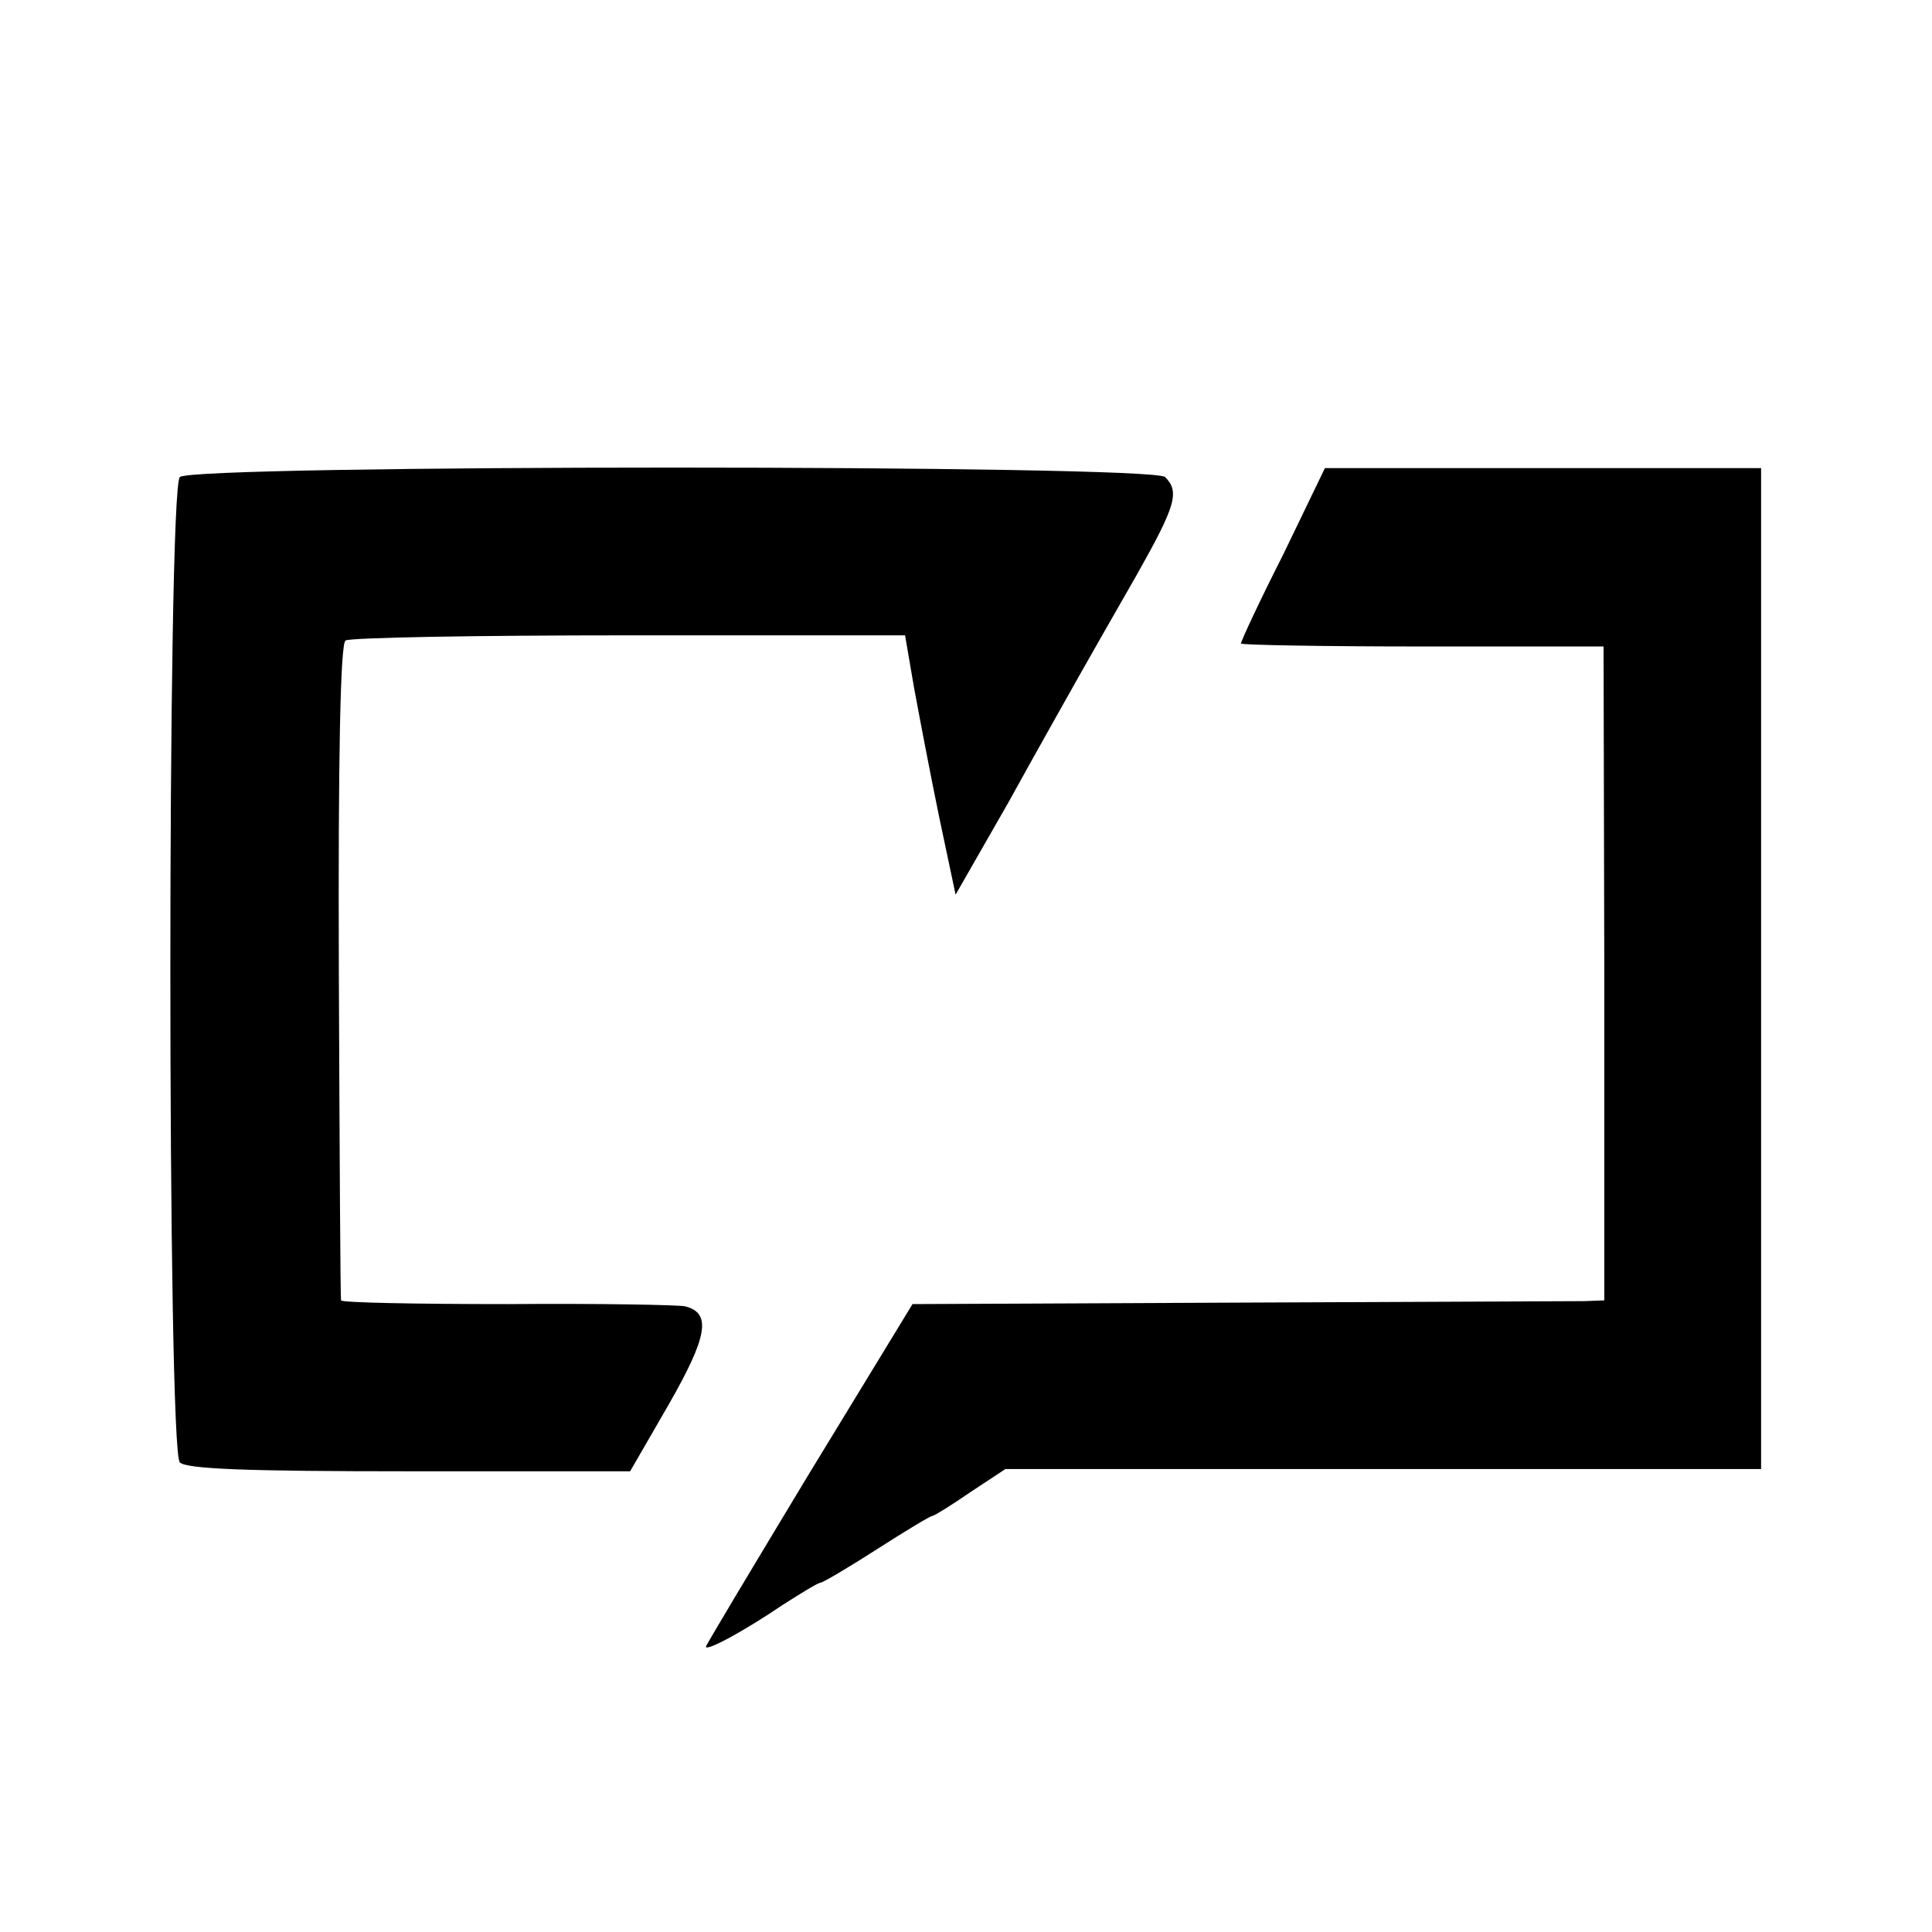
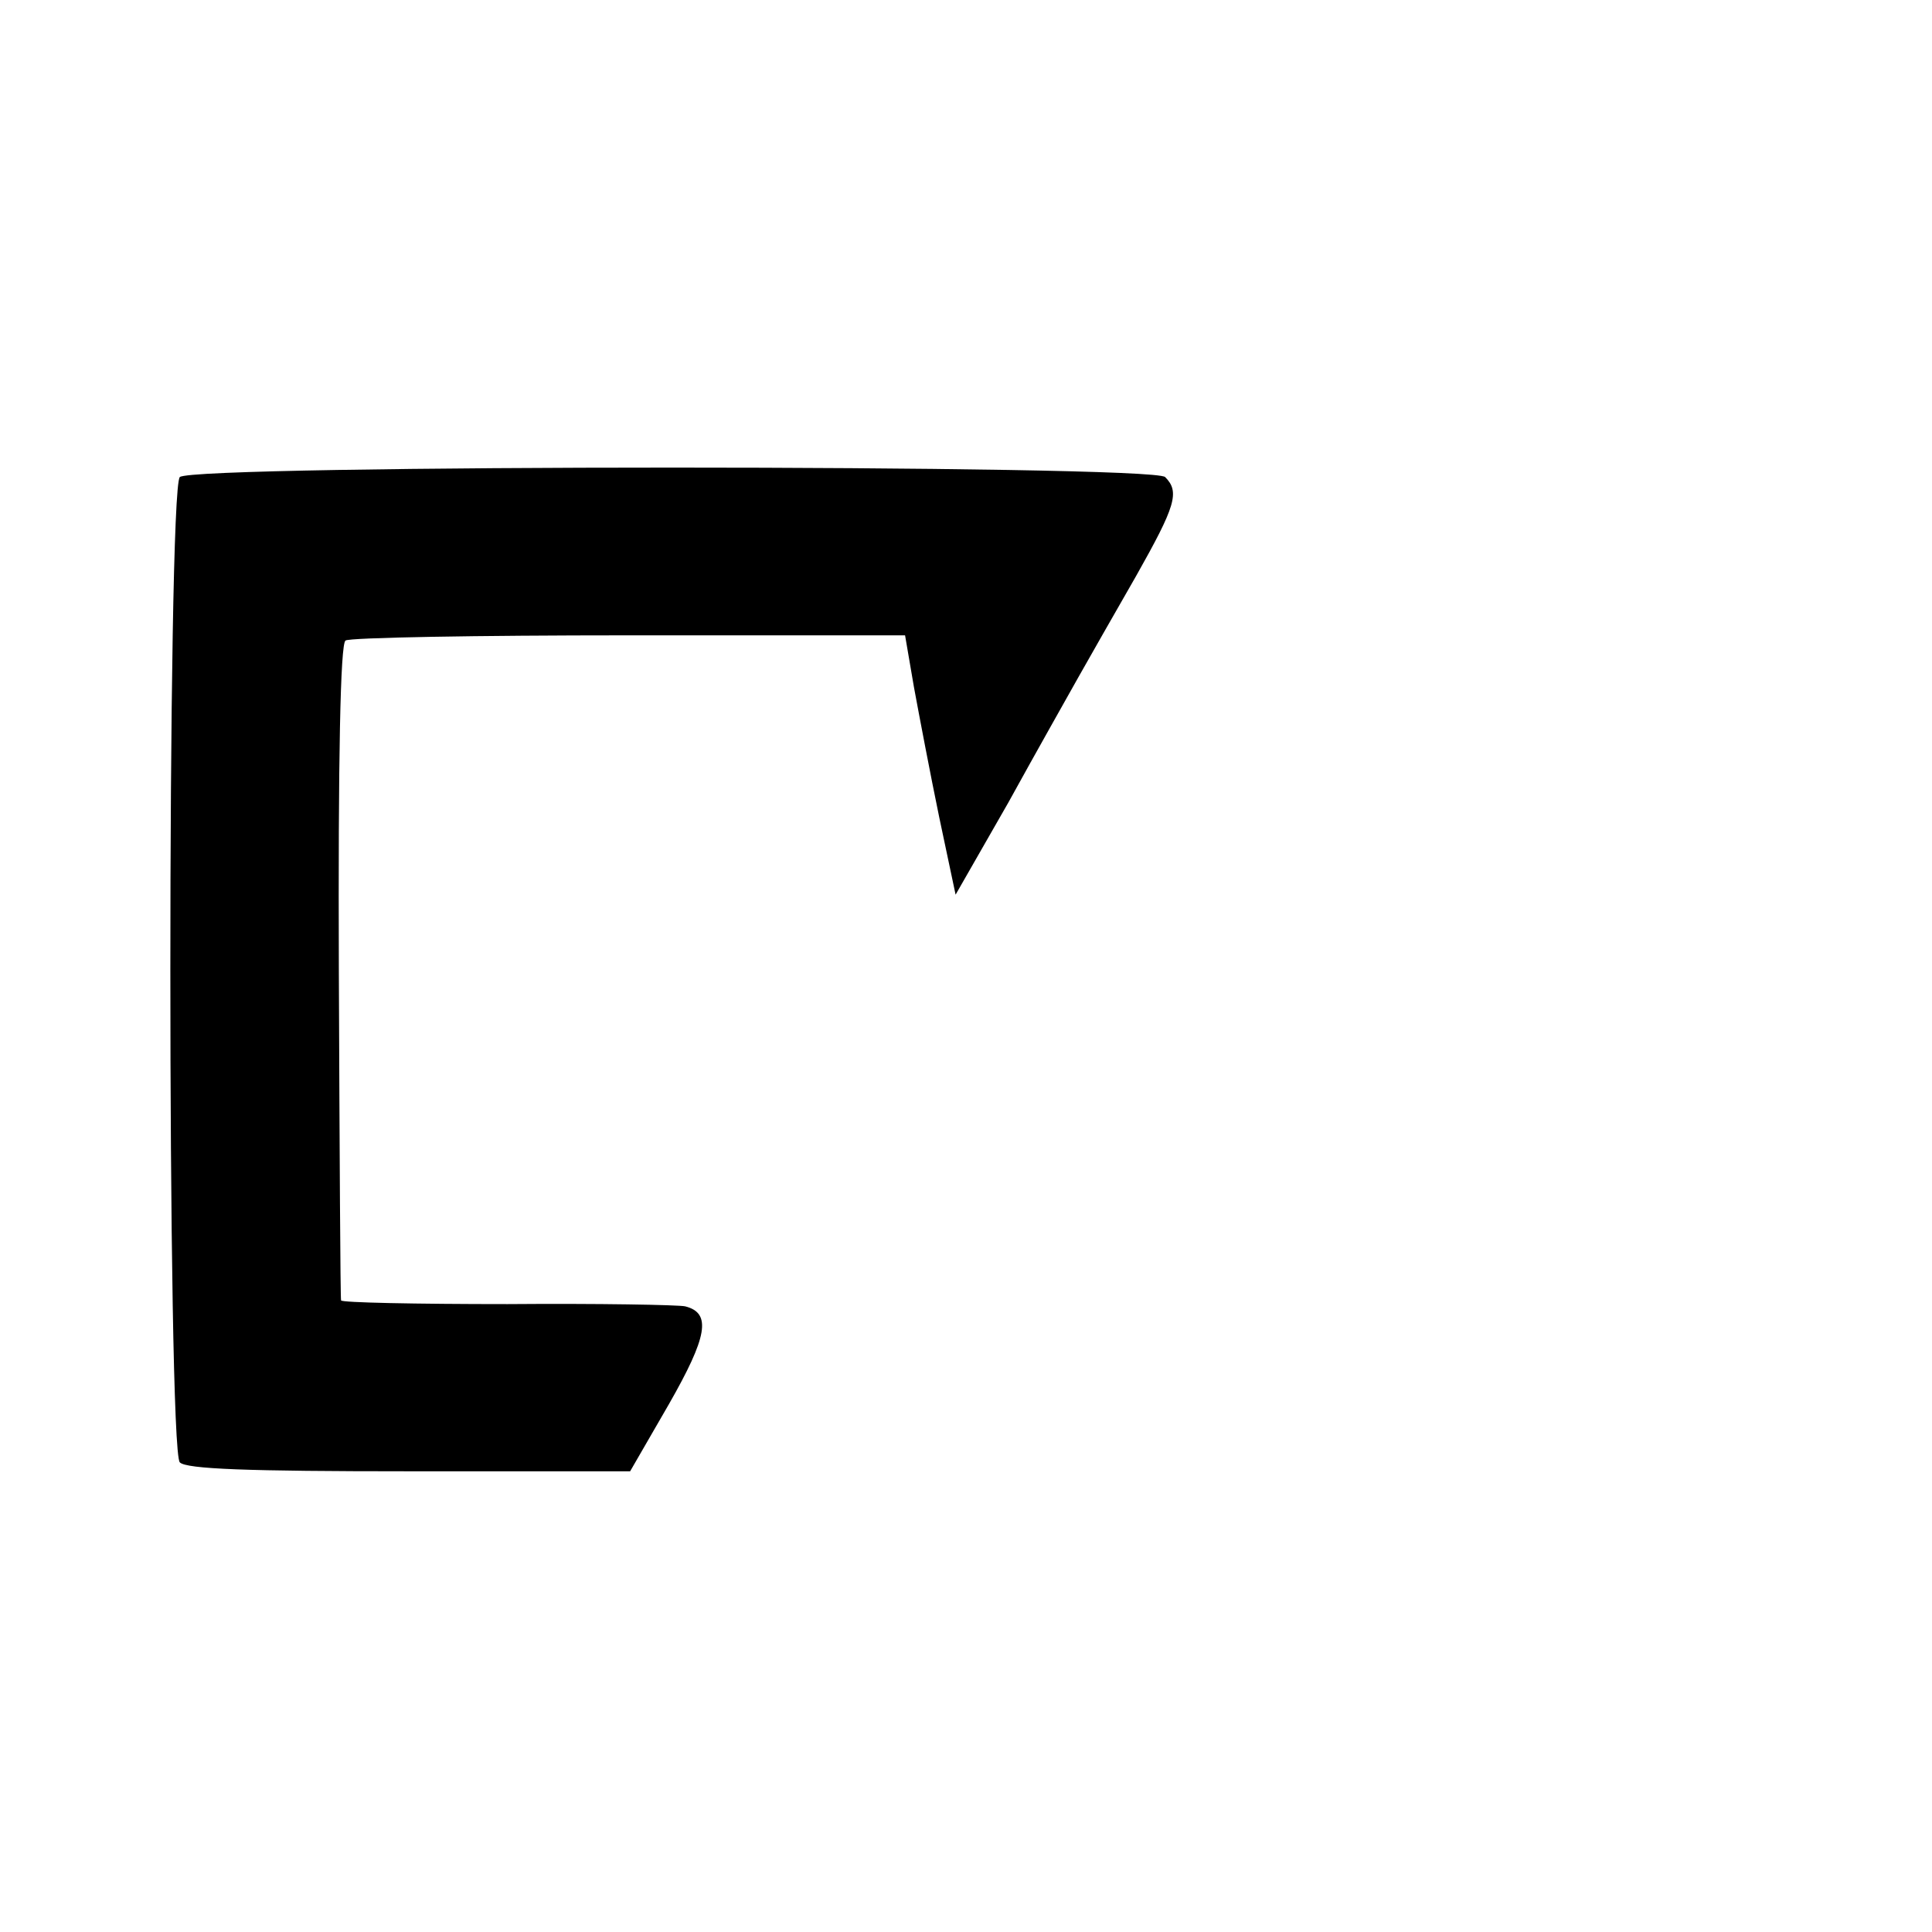
<svg xmlns="http://www.w3.org/2000/svg" version="1.0" width="260pt" height="260pt" viewBox="0 0 260 260" preserveAspectRatio="xMidYMid meet">
  <g transform="translate(0,260) scale(0.1,-0.1)" fill="#000000" stroke="none">
    <path d="M242 1958 c-17 -17 -17 -1309 0 -1326 9 -9 91 -12 309 -12 l297 0 52 90 c52 91 58 123 22 132 -9 2 -117 4 -239 3 -123 0 -224 2 -224 5 -1 3 -2 202 -3 443 -1 286 2 441 9 445 5 4 177 7 381 7 l372 0 12 -70 c7 -38 22 -117 34 -175 l22 -104 71 124 c38 69 81 145 95 170 14 25 49 86 77 135 53 94 59 113 39 133 -17 17 -1309 17 -1326 0z" />
-     <path d="M1727 1854 c-32 -63 -57 -117 -57 -120 0 -2 110 -4 244 -4 l244 0 1 -440 0 -440 -27 -1 c-15 0 -224 -1 -465 -2 l-439 -2 -139 -228 c-76 -126 -139 -231 -139 -233 0 -7 53 22 103 56 25 16 48 30 51 30 3 0 37 20 76 45 39 25 72 45 75 45 2 0 25 14 51 32 l47 31 508 0 509 0 0 673 0 674 -293 0 -294 0 -56 -116z" />
  </g>
</svg>